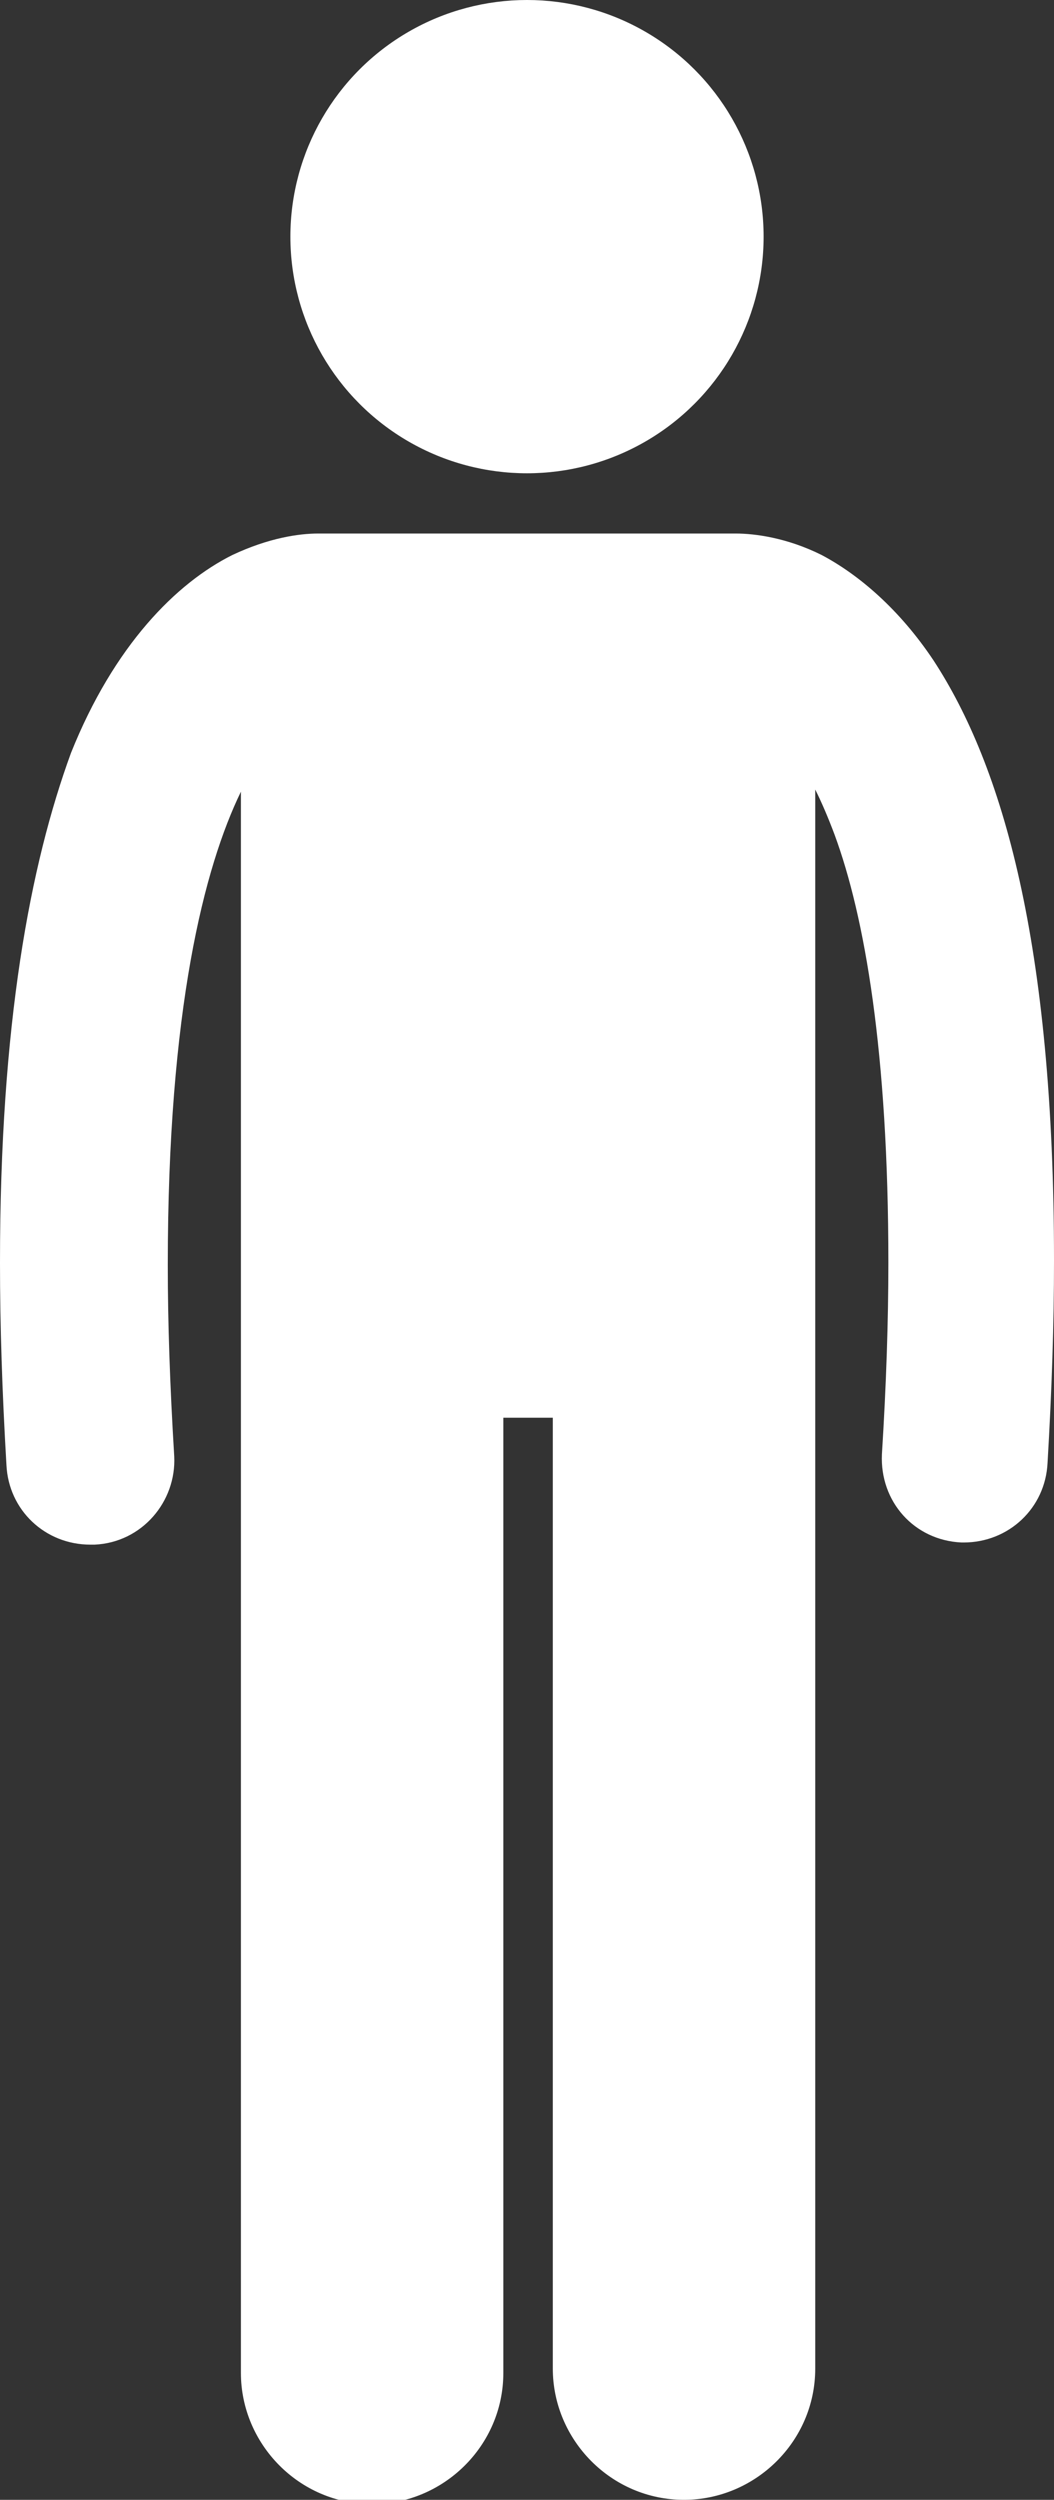
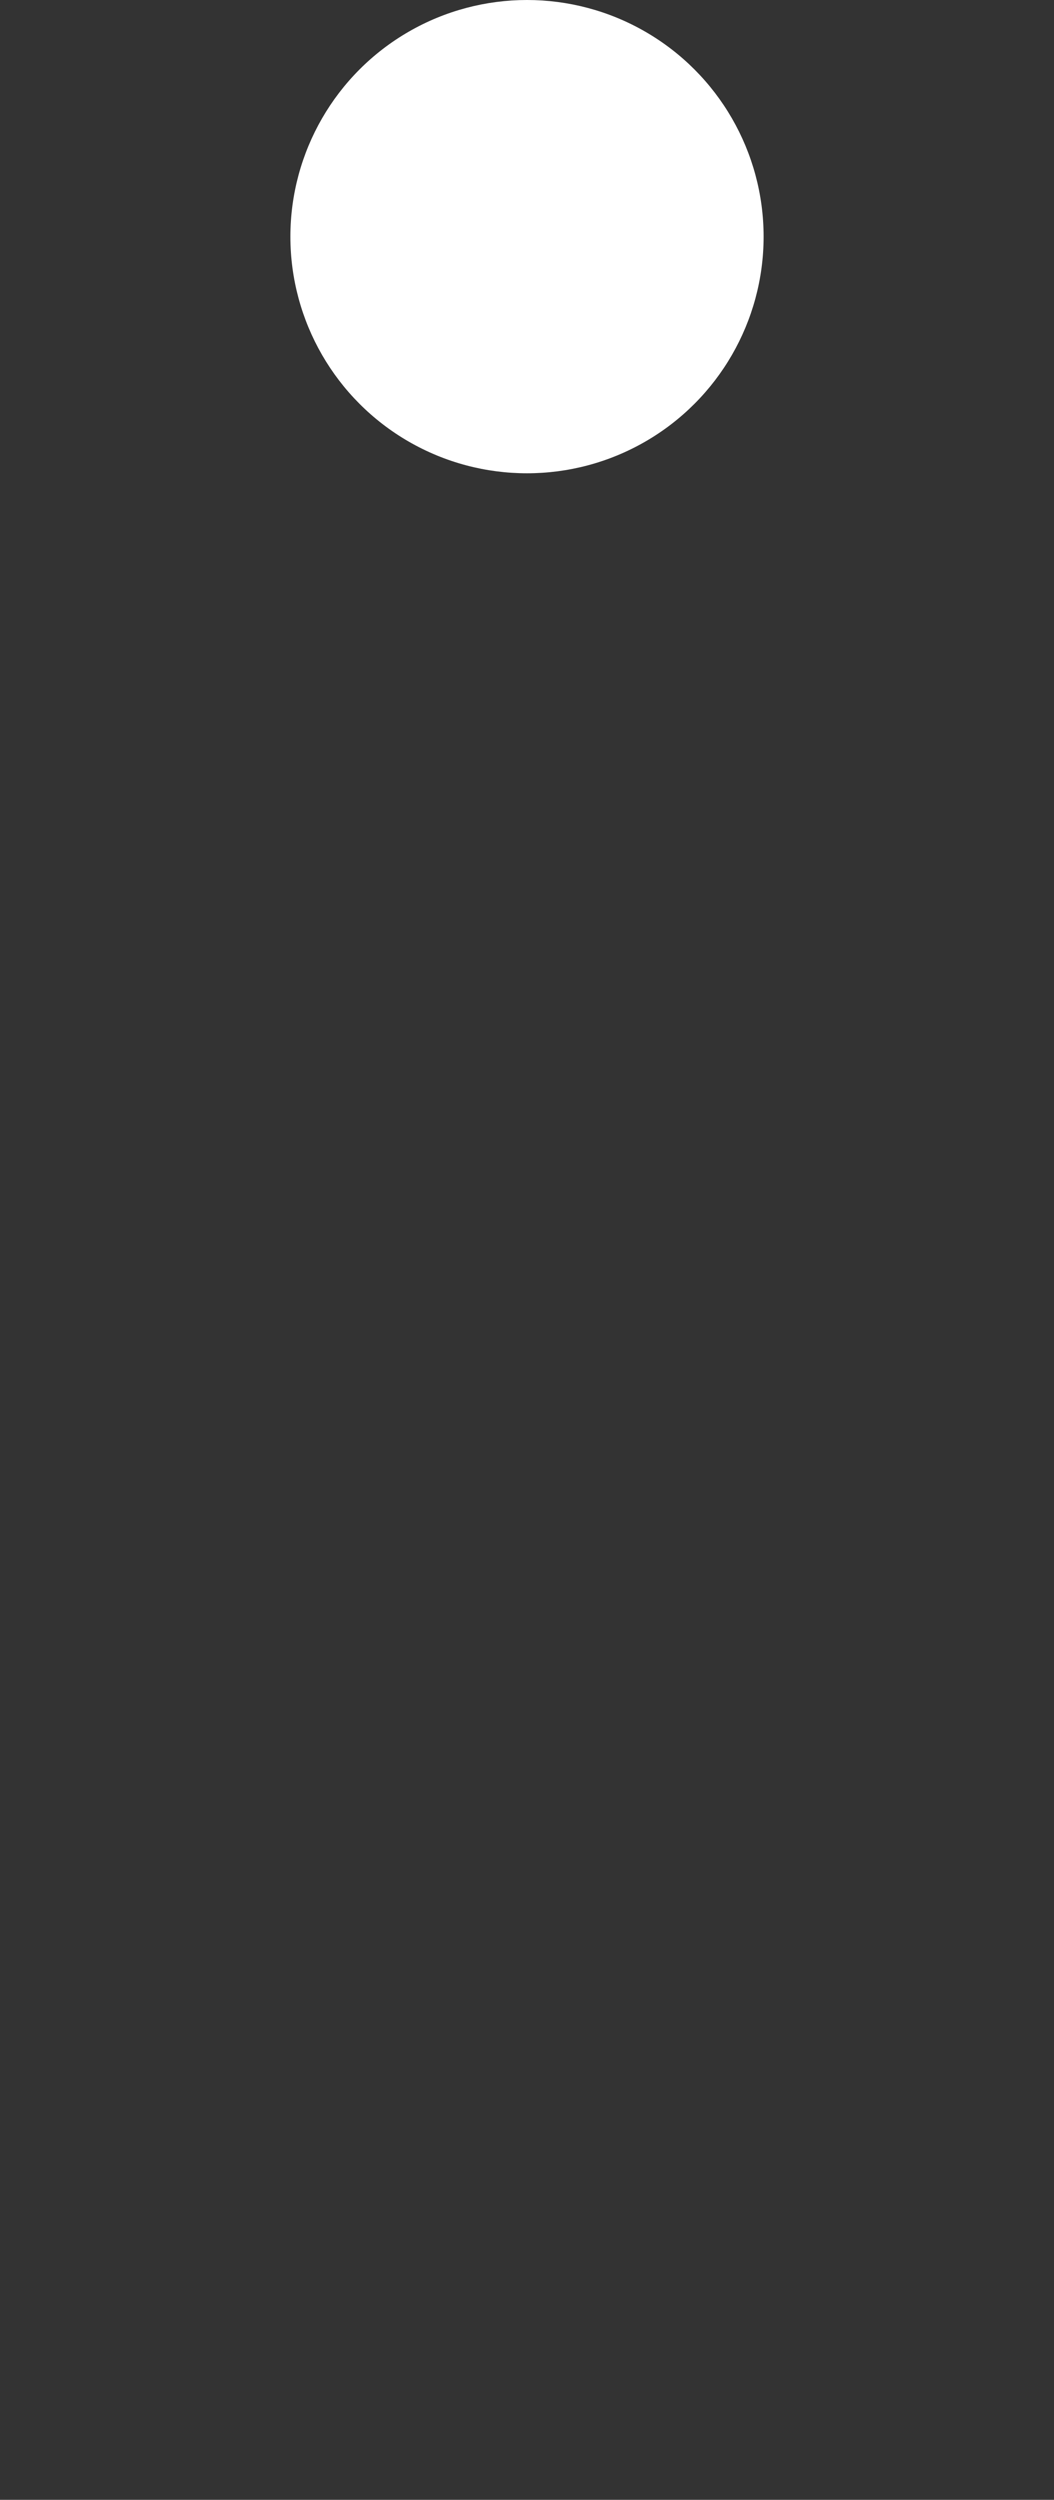
<svg xmlns="http://www.w3.org/2000/svg" width="49" height="116.2" viewBox="0 0 49 116.2">
  <rect x="0" y="0" width="49" height="116.2" fill="#333333" stroke="none" />
  <style>.st0{fill:#fff}</style>
-   <path class="st0" d="M44.8 71.7c2.1 0 3.8-1.6 3.9-3.7.2-3.4.3-6.5.3-9.4 0-14.8-2.4-23-5.6-27.9-1.6-2.4-3.5-4-5.2-4.9-1.6-.8-3.1-1-4-1H14.8c-.9 0-2.3.2-4 1C8.2 27.1 5.3 30 3.3 35 1.4 40.2 0 47.6 0 58.7c0 2.9.1 6 .3 9.4.1 2.1 1.8 3.7 3.9 3.7h.2c2.2-.1 3.8-2 3.7-4.1-.2-3.3-.3-6.2-.3-8.9 0-11.9 1.7-18.5 3.4-22v73.5c0 3.3 2.7 6.1 6.1 6.1 3.3 0 6.1-2.7 6.1-6.1V65.9h2.3v44.2c0 3.3 2.7 6.1 6.1 6.1 3.3 0 6.1-2.7 6.1-6.1V36.7c.3.6.6 1.3.9 2.1 1.4 3.8 2.5 10.1 2.5 19.9 0 2.7-.1 5.7-.3 8.9-.1 2.2 1.5 4 3.7 4.1h.1z" />
  <circle class="st0" cx="24.5" cy="11" r="11" />
</svg>